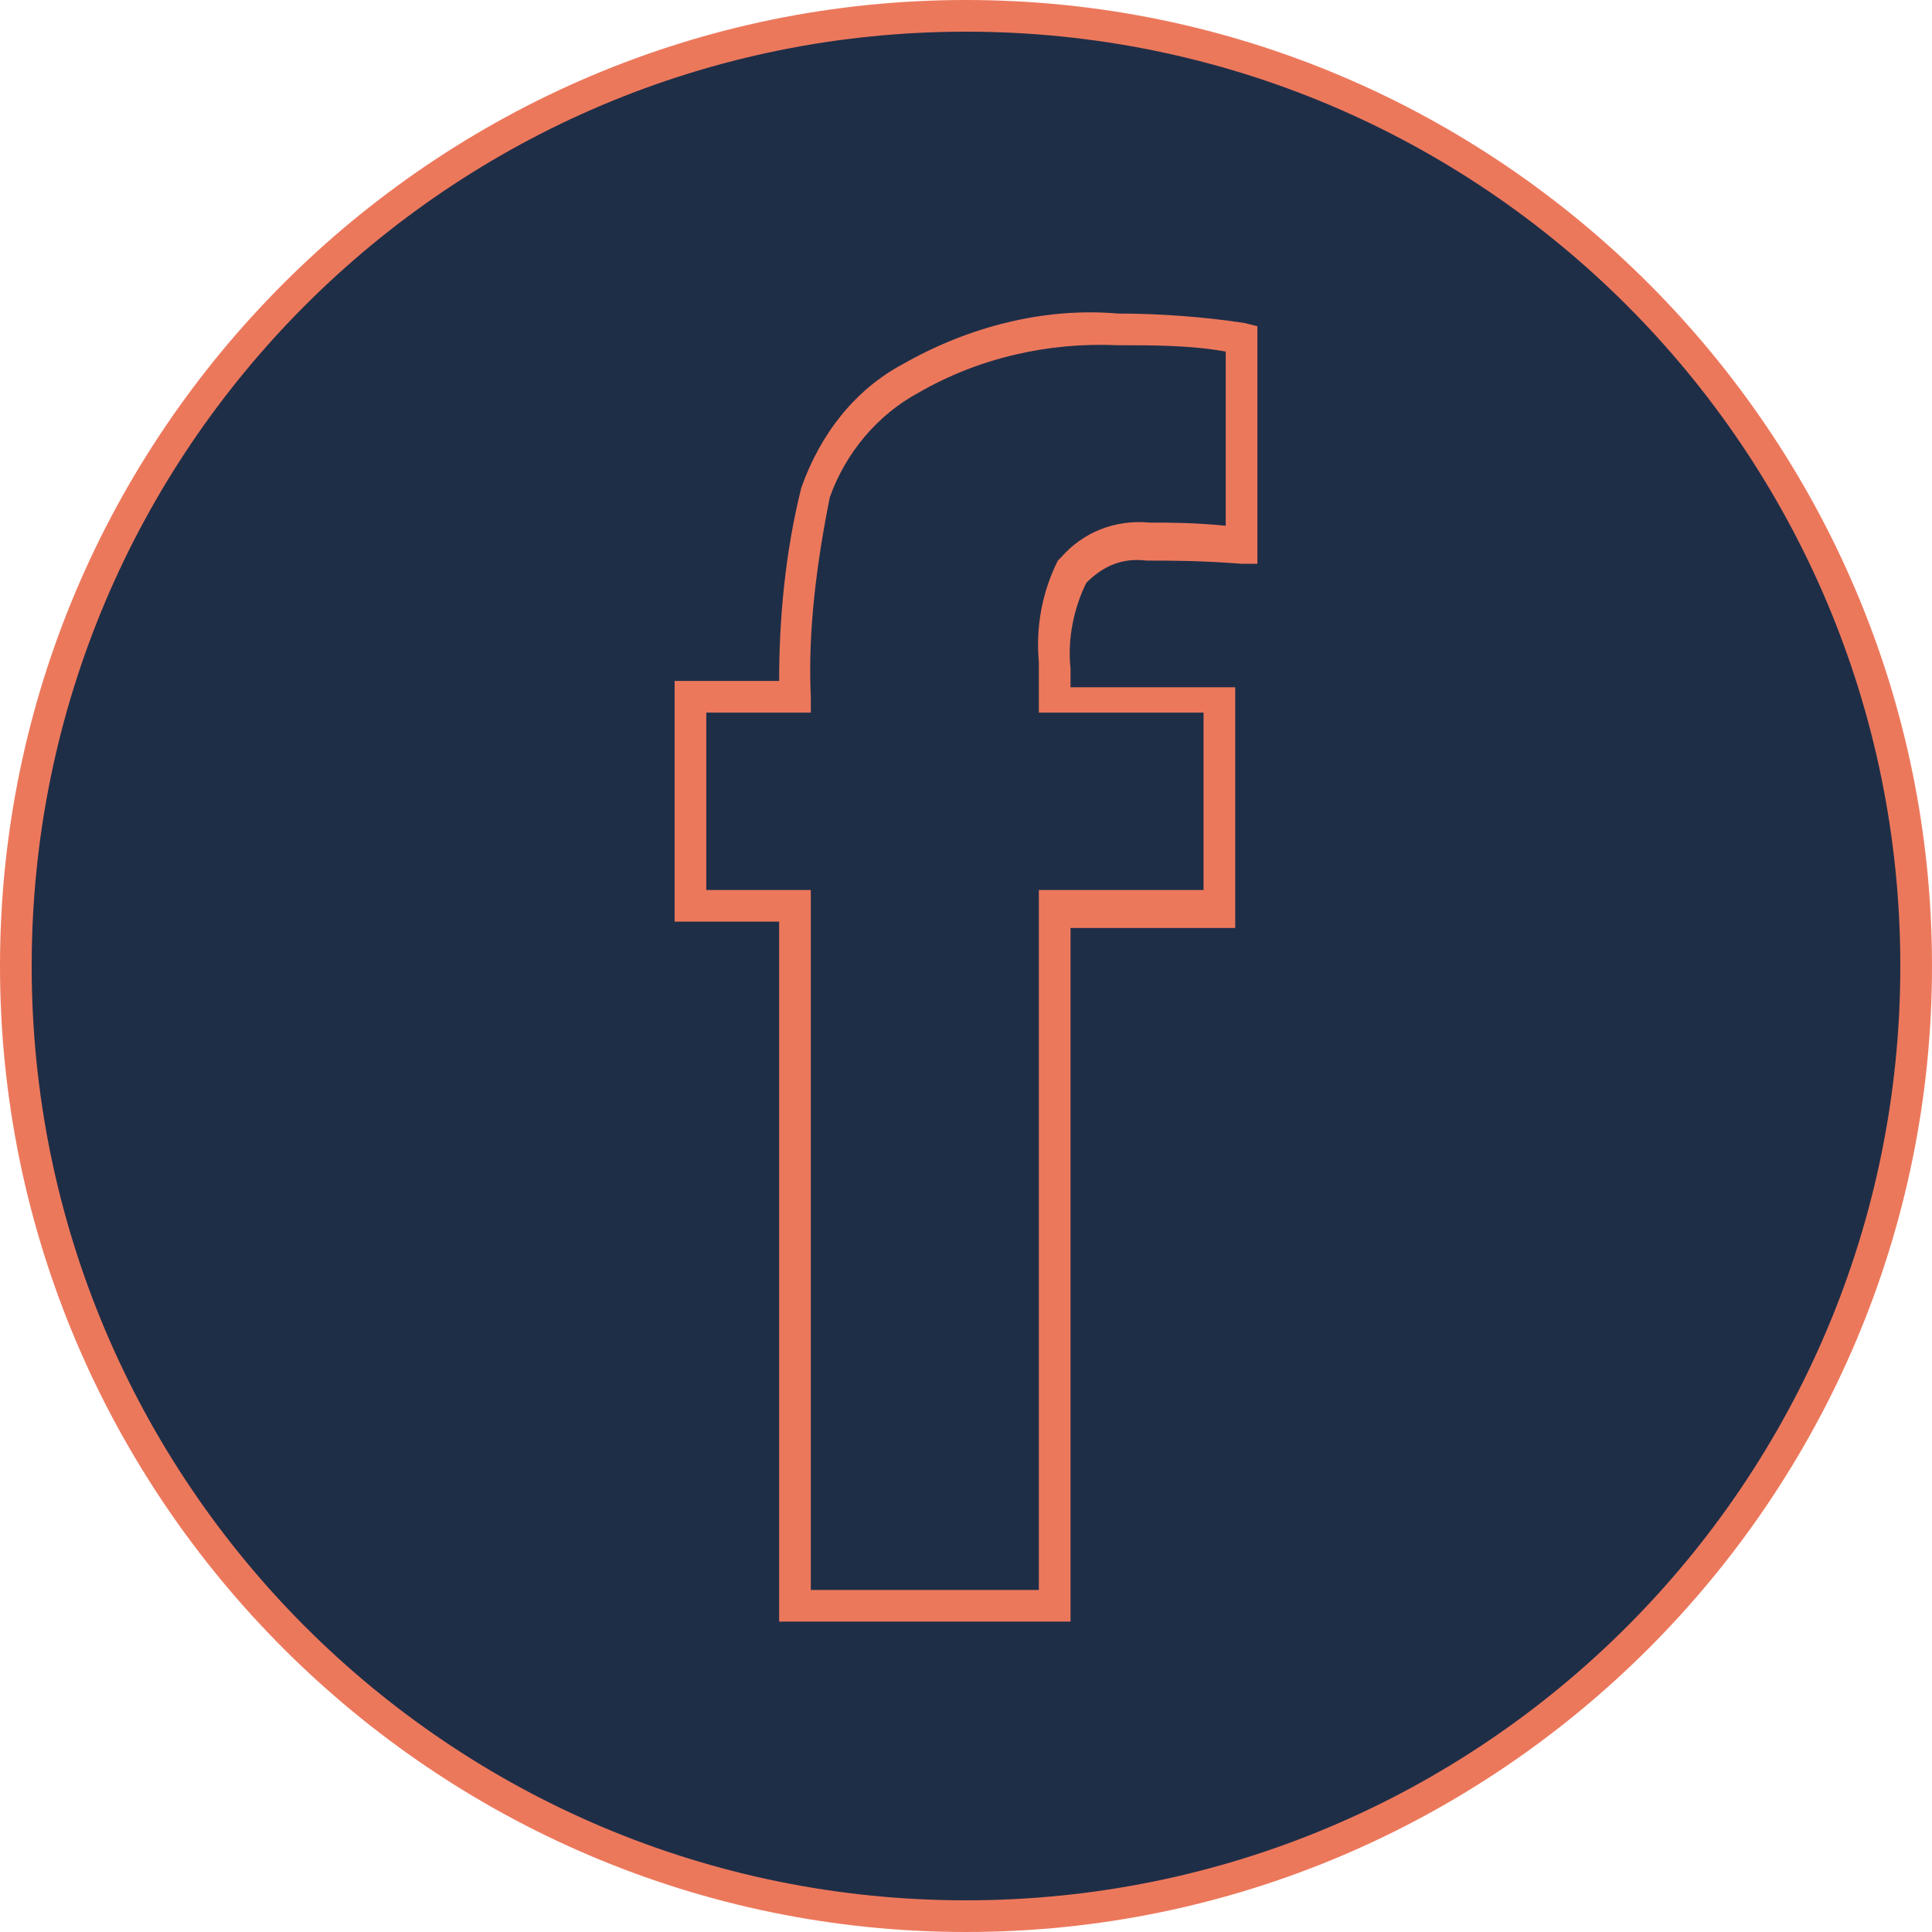
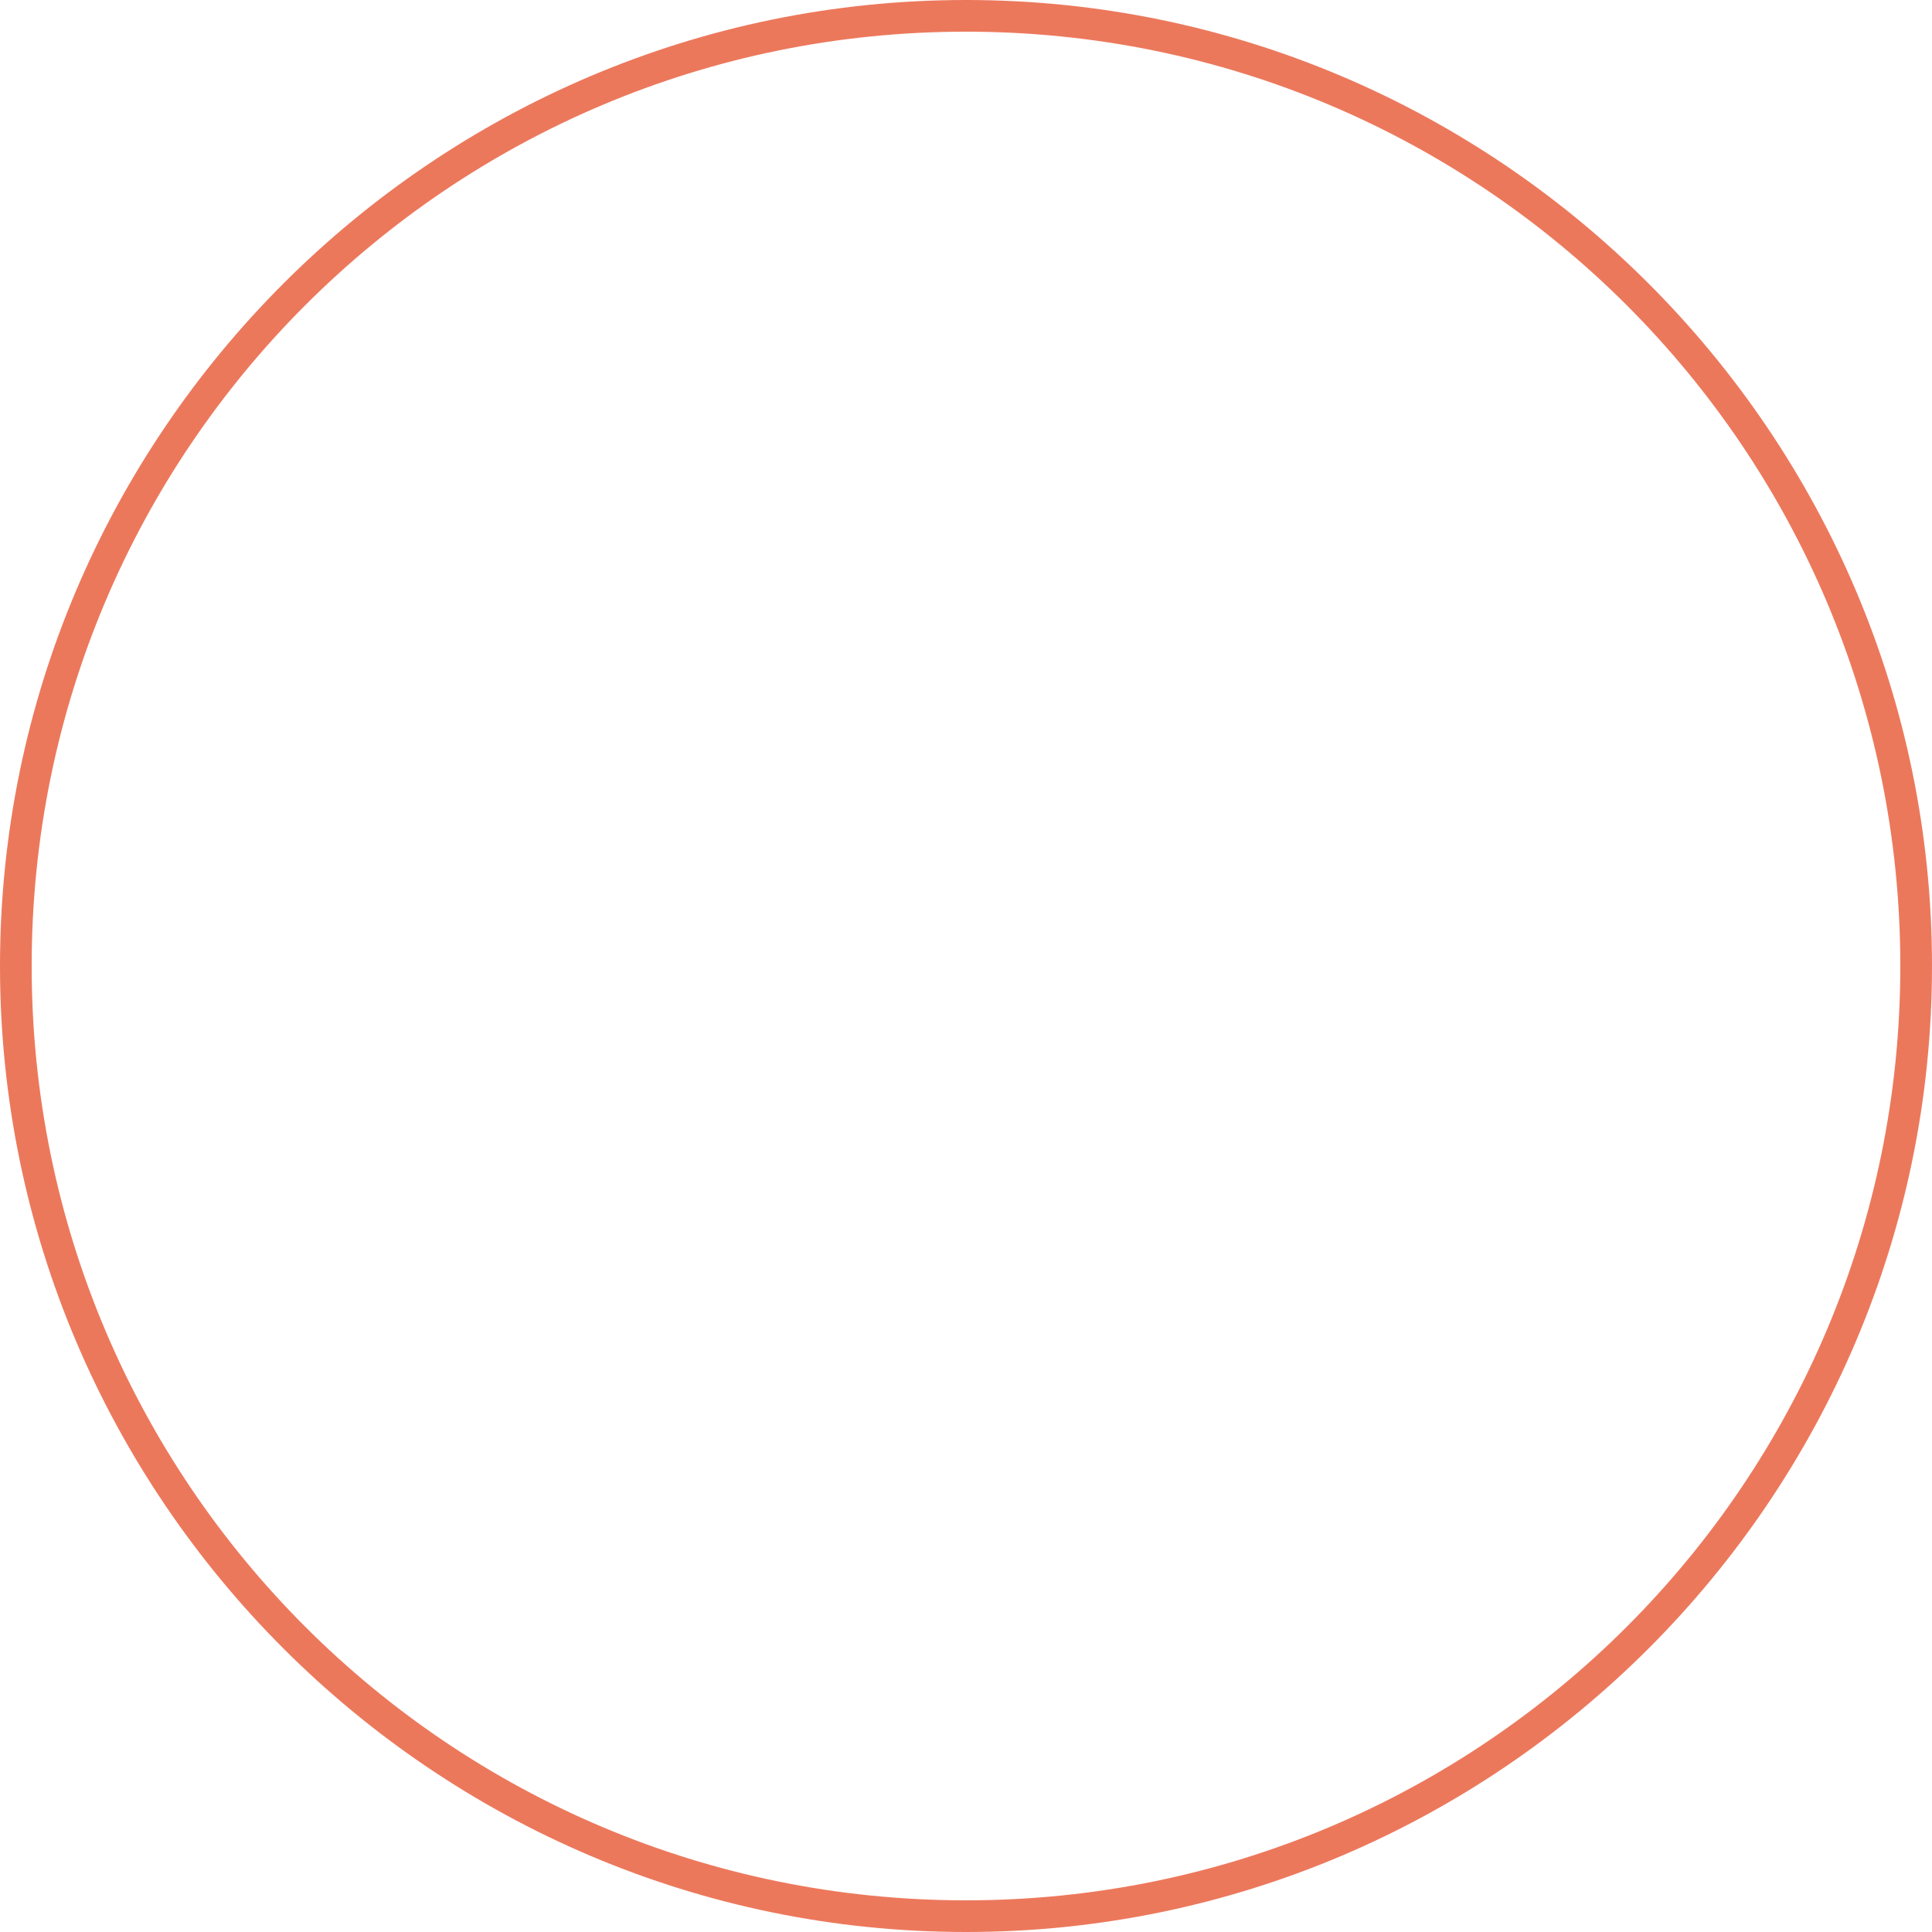
<svg xmlns="http://www.w3.org/2000/svg" id="Layer_1" viewBox="0 0 61 61">
  <style>.st0{fill:#1f2e47}.st1{fill:#ec785c}</style>
  <title>f</title>
-   <path class="st0" d="M30.5.5C13.9.5.5 13.9.5 30.5s13.4 30 30 30 30-13.4 30-30-13.4-30-30-30z" id="circle-fill" />
  <path class="st1" d="M30.5 61C13.7 61 0 47.3 0 30.5S13.7 0 30.5 0 61 13.7 61 30.5 47.3 61 30.5 61zm0-60C14.2 1 1 14.2 1 30.5S14.2 60 30.5 60 60 46.8 60 30.5 46.8 1 30.5 1z" id="circle-stroke" />
-   <path class="st0" d="M39.2 17.2c-1.2-.1-2.2-.2-3-.2-.9-.1-1.8.2-2.3.9-.5.9-.7 2-.6 3V22h5.2v6.6h-5.2v22.1h-8.2V28.6h-3.3V22h3.3c0-2.2.2-4.3.6-6.5.5-1.5 1.6-2.8 3-3.6 2-1.1 4.3-1.7 6.6-1.6 1.3 0 2.6.1 3.9.3v6.6z" id="letter-fill" />
-   <path class="st1" d="M33.8 51.2h-9.2V29.1h-3.3v-7.6h3.3c0-2 .2-4.1.7-6.1.6-1.7 1.7-3.1 3.2-3.9 2.1-1.2 4.5-1.8 6.8-1.6 1.3 0 2.7.1 4 .3l.4.1v7.5h-.5c-1.3-.1-2.2-.1-3-.1-.8-.1-1.4.2-1.9.7-.4.8-.6 1.8-.5 2.7v.6H39v7.6h-5.2v21.9zm-8.2-1h7.2V28.1H38v-5.6h-5.2v-1.6c-.1-1.1.1-2.2.6-3.2l.1-.1c.7-.8 1.7-1.2 2.8-1.1.6 0 1.4 0 2.4.1v-5.5c-1.1-.2-2.3-.2-3.4-.2-2.2-.1-4.4.4-6.3 1.5-1.3.7-2.3 1.9-2.8 3.3-.4 2-.7 4.2-.6 6.3v.5h-3.3v5.6h3.3v22.1z" id="letter-stroke" />
</svg>